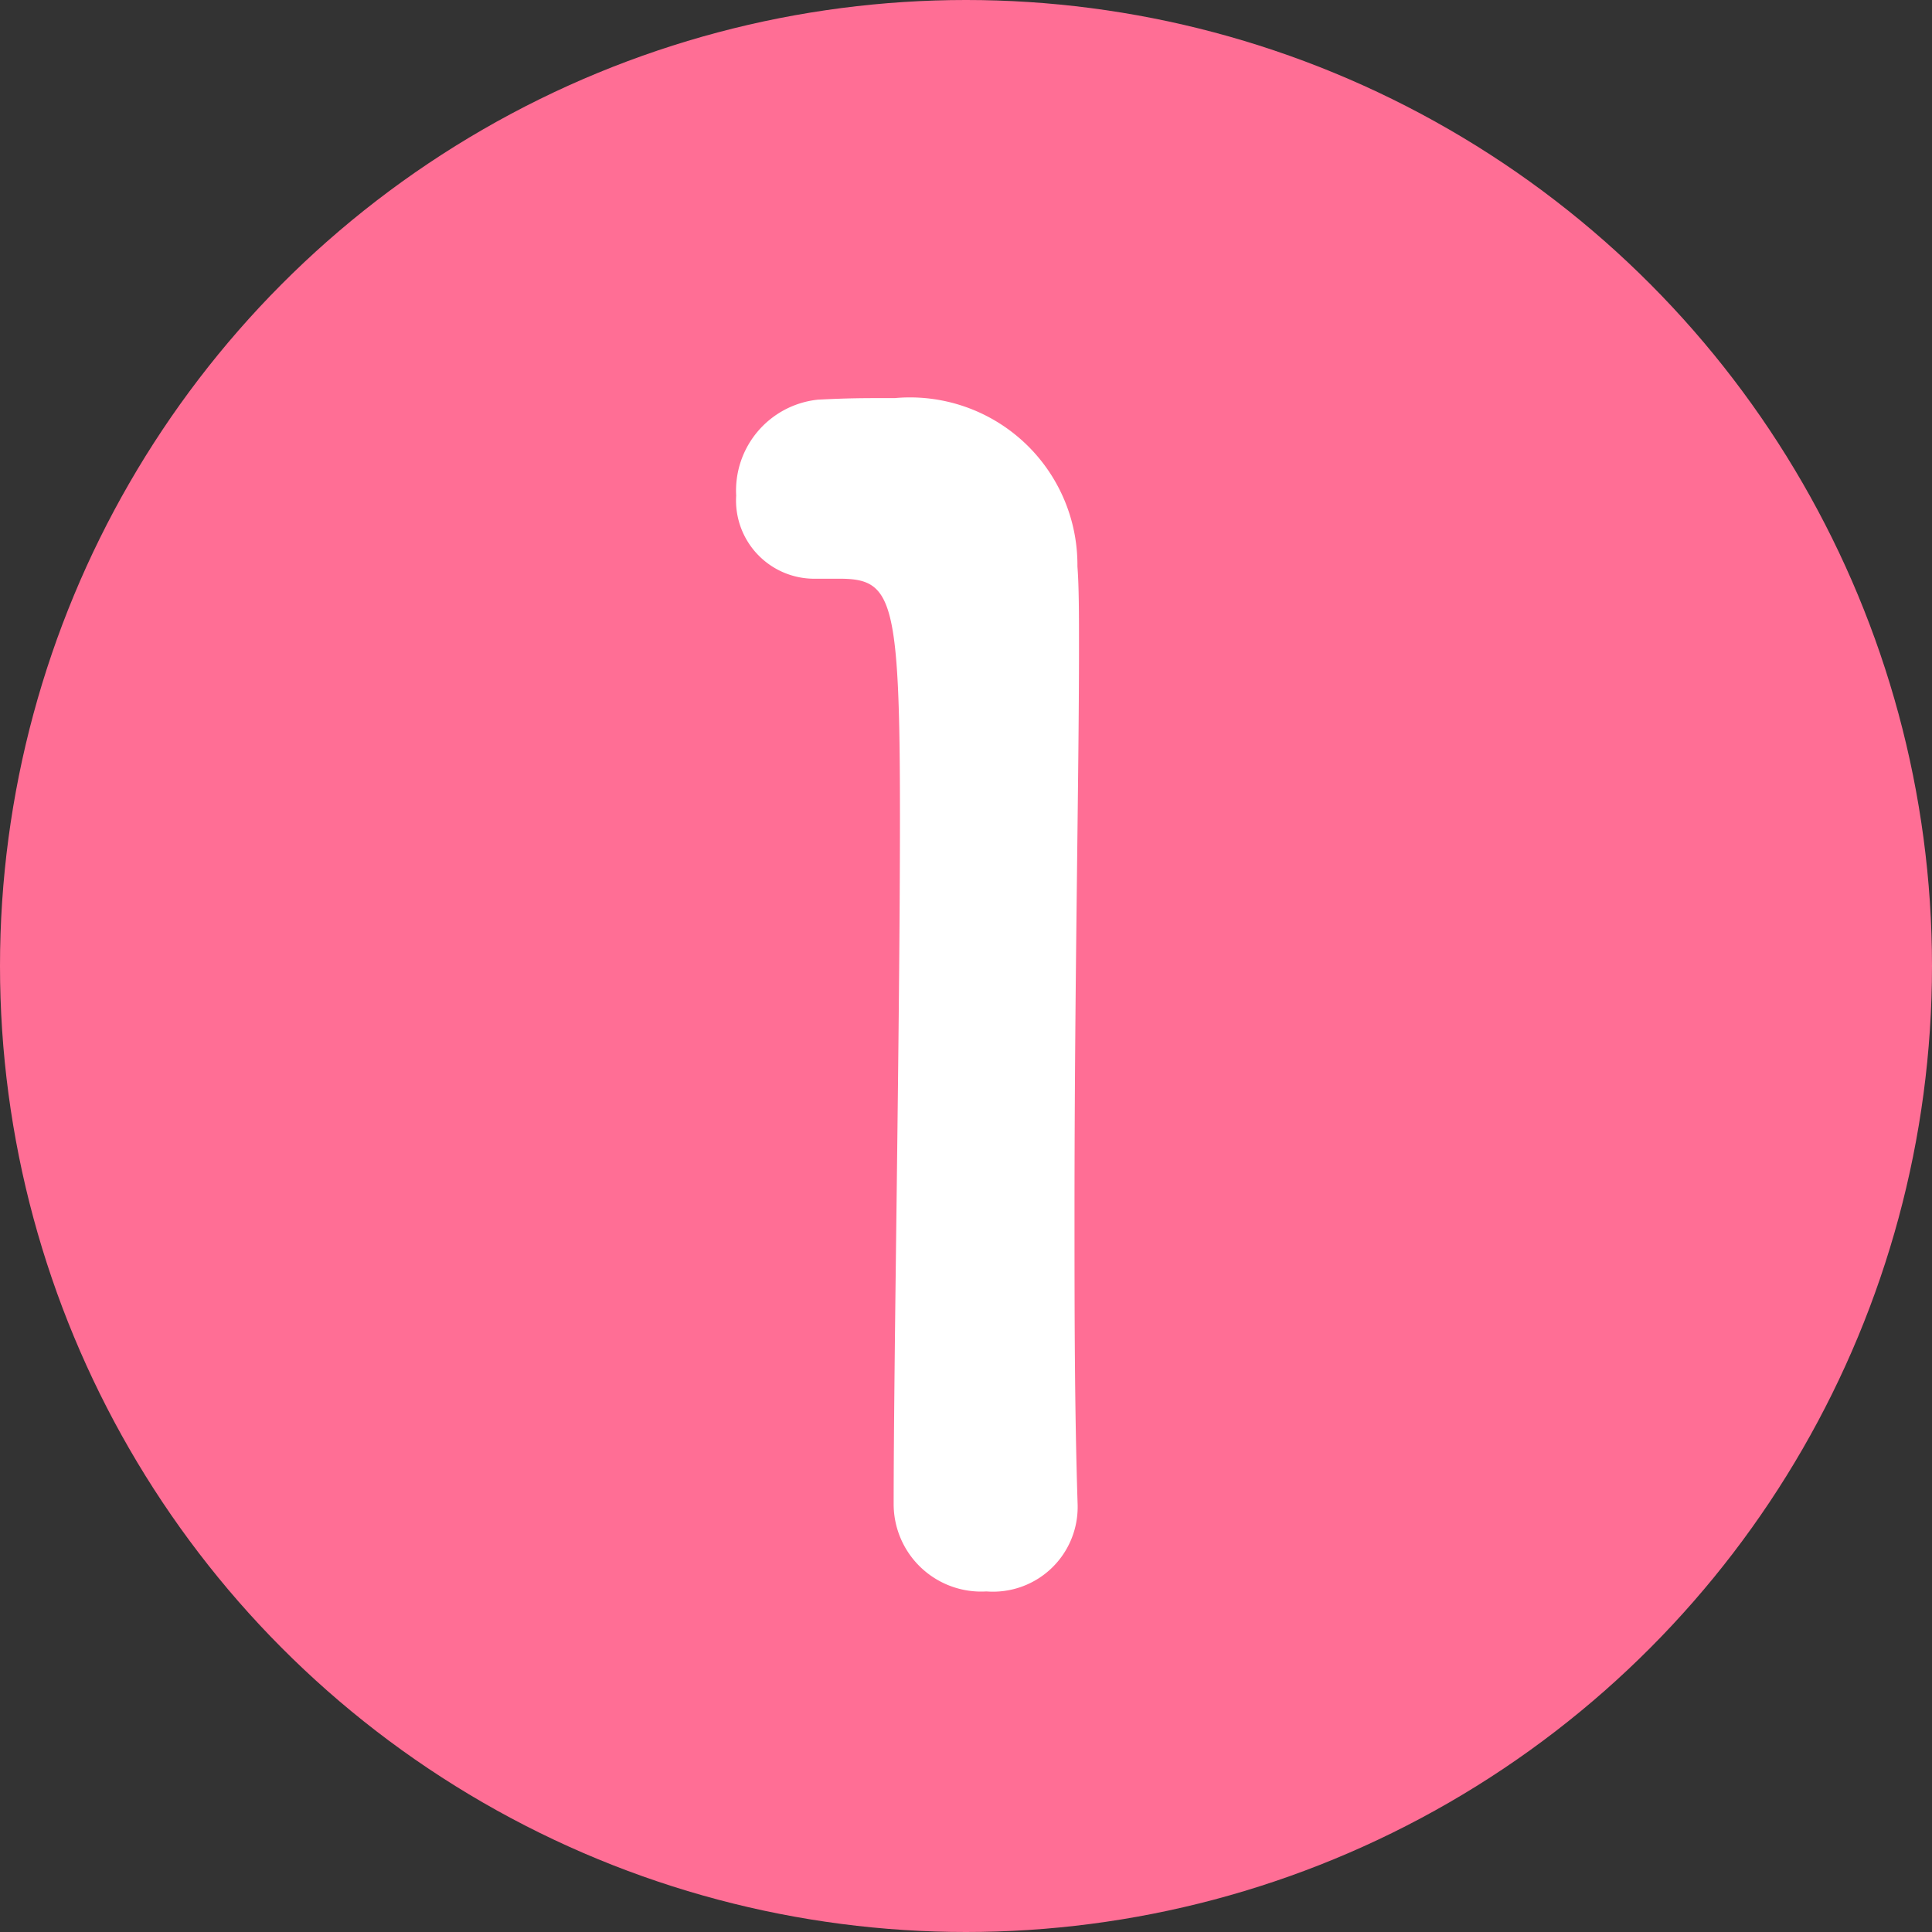
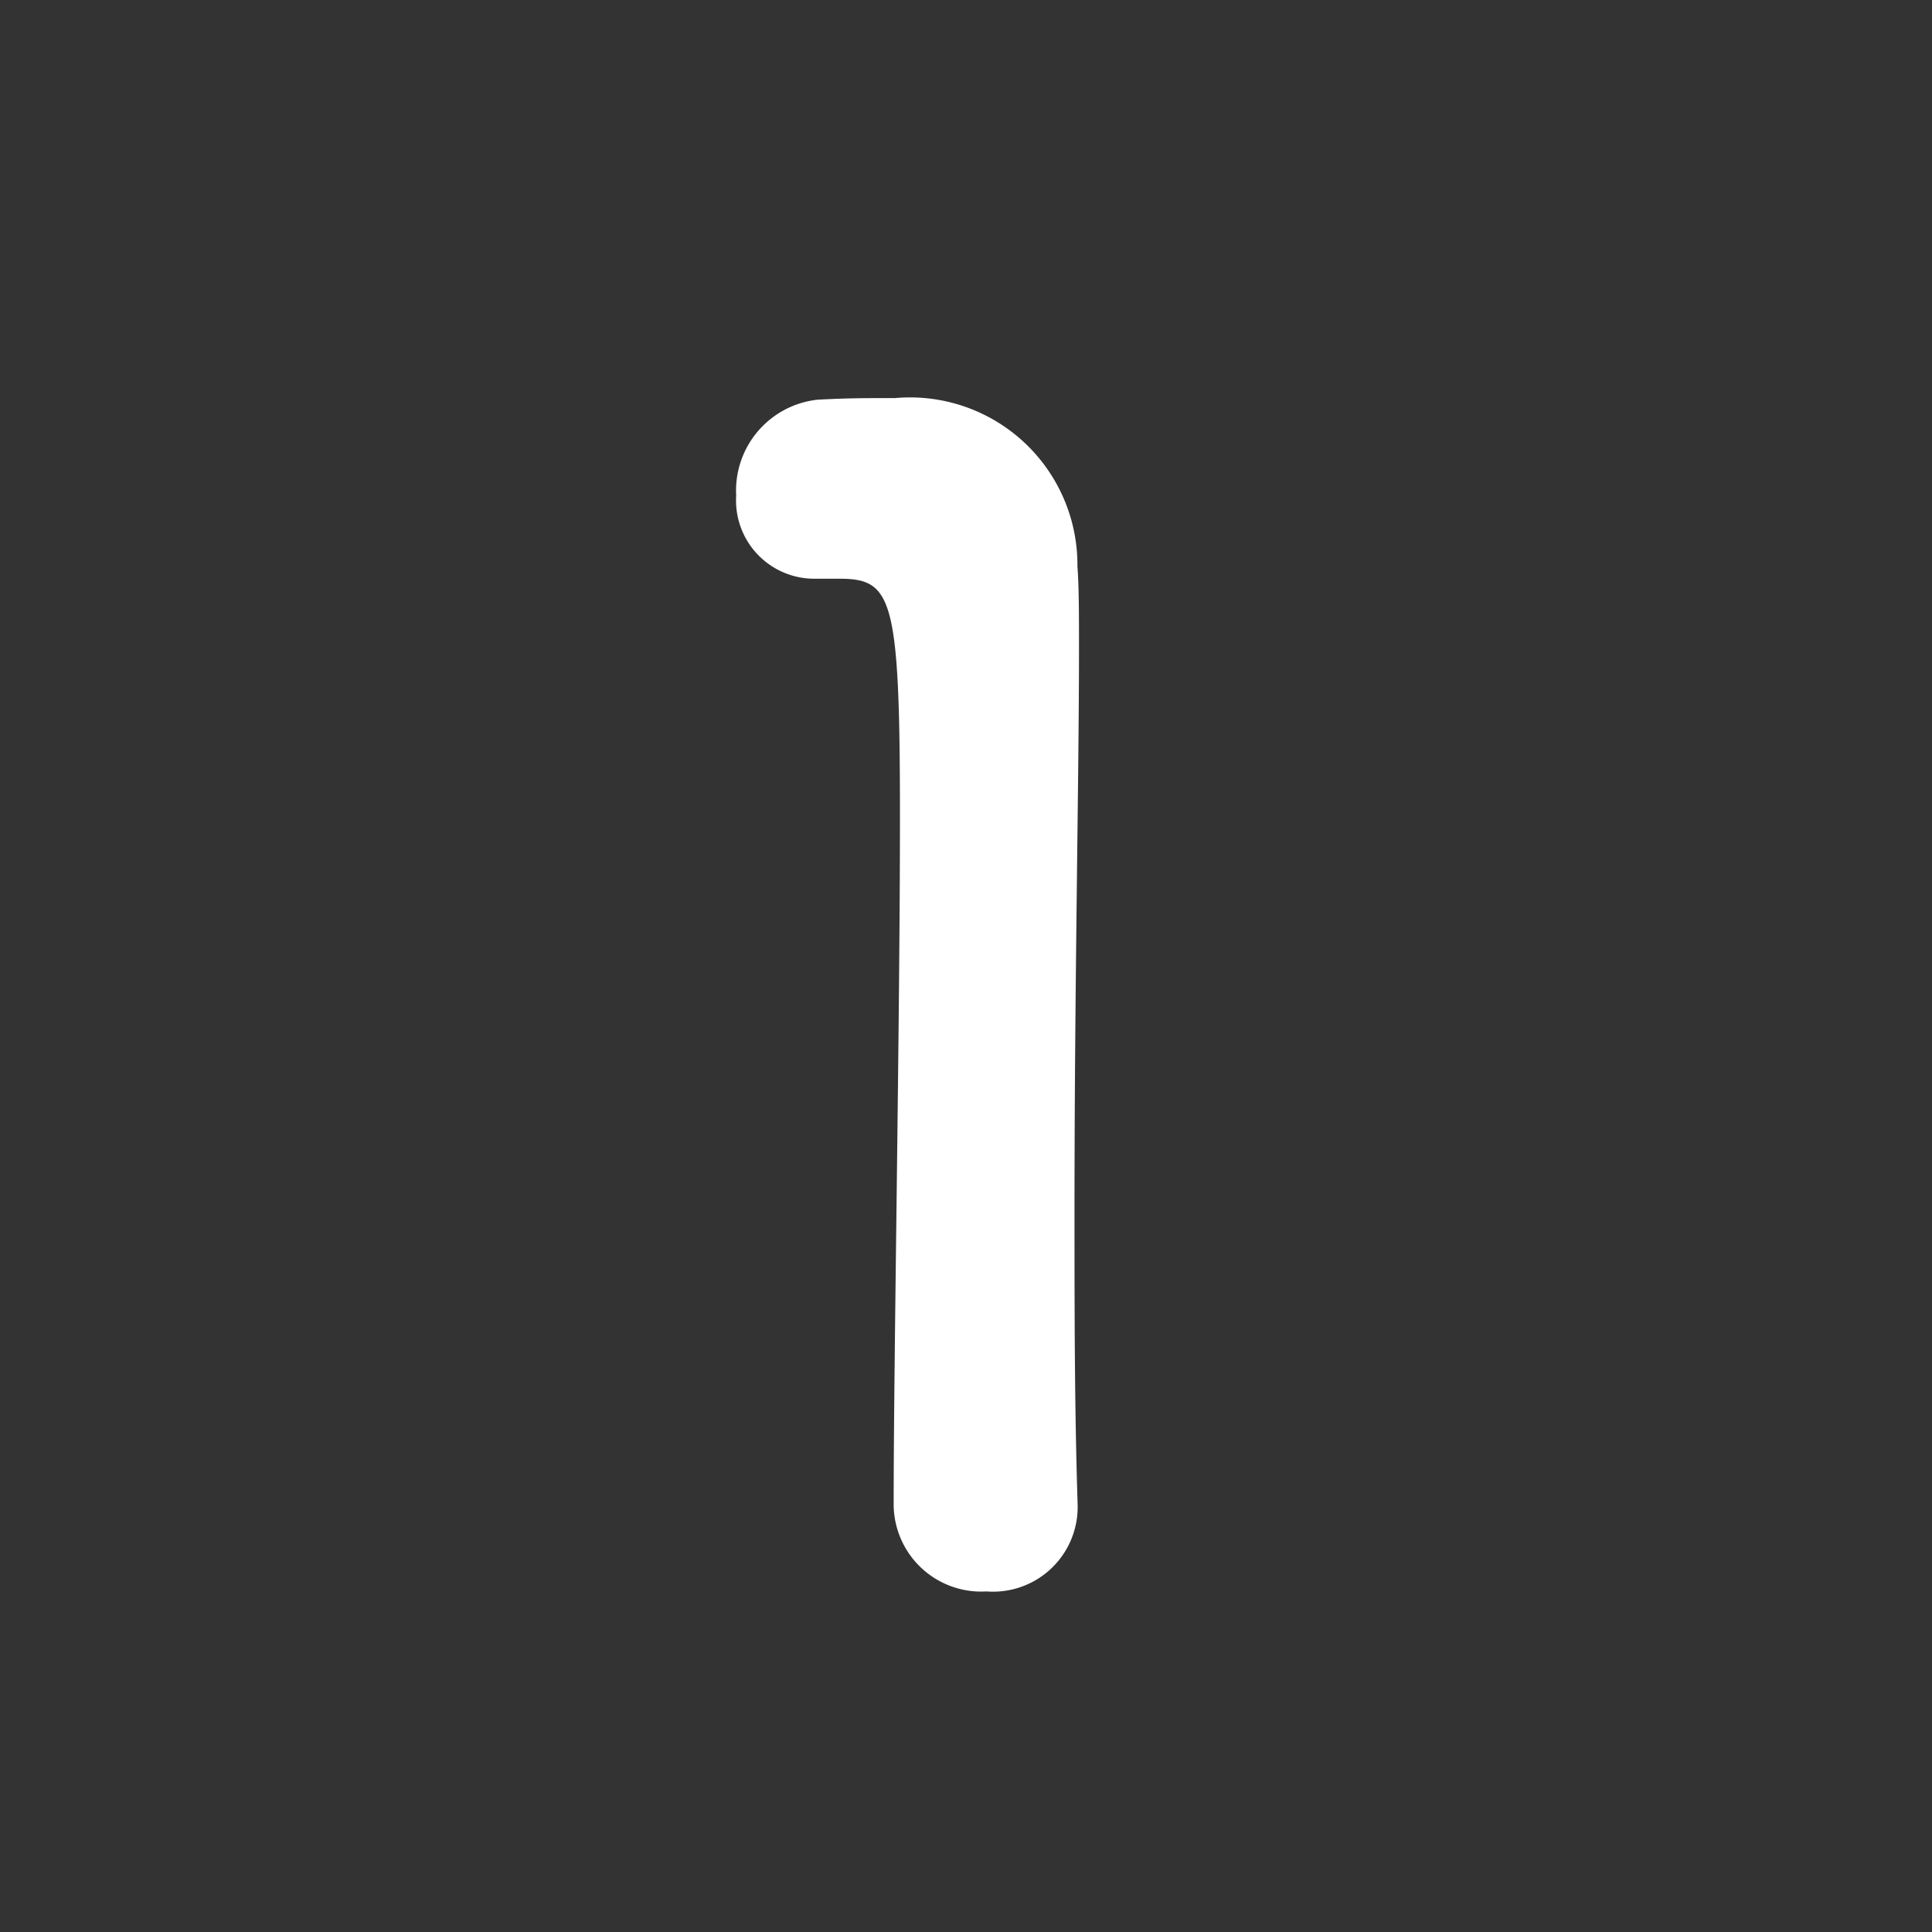
<svg xmlns="http://www.w3.org/2000/svg" width="43" height="43" viewBox="0 0 43 43">
  <rect x="0" y="0" width="43" height="43" fill="#333333" stroke="none" />
  <g id="step_1st" transform="translate(-381 -8957)">
-     <circle id="circle" cx="21.5" cy="21.5" r="21.5" transform="translate(381 8957)" fill="#FF6E95" />
    <path id="_1" data-name="1" d="M12.985-1.435V-1.5c-.07-2.17-.07-4.375-.07-6.545,0-5.005.1-9.7.1-12.495,0-.77,0-1.4-.035-1.855a3.727,3.727,0,0,0-4.06-3.745c-.735,0-1.015,0-1.715.035a2.034,2.034,0,0,0-1.82,2.135A1.742,1.742,0,0,0,7.175-22.12h.49c1.19,0,1.365.385,1.365,5.285,0,4.62-.14,12.075-.14,15.33A1.948,1.948,0,0,0,10.955.42,1.884,1.884,0,0,0,12.985-1.435Z" transform="translate(392 8992)" fill="#fff" />
  </g>
</svg>